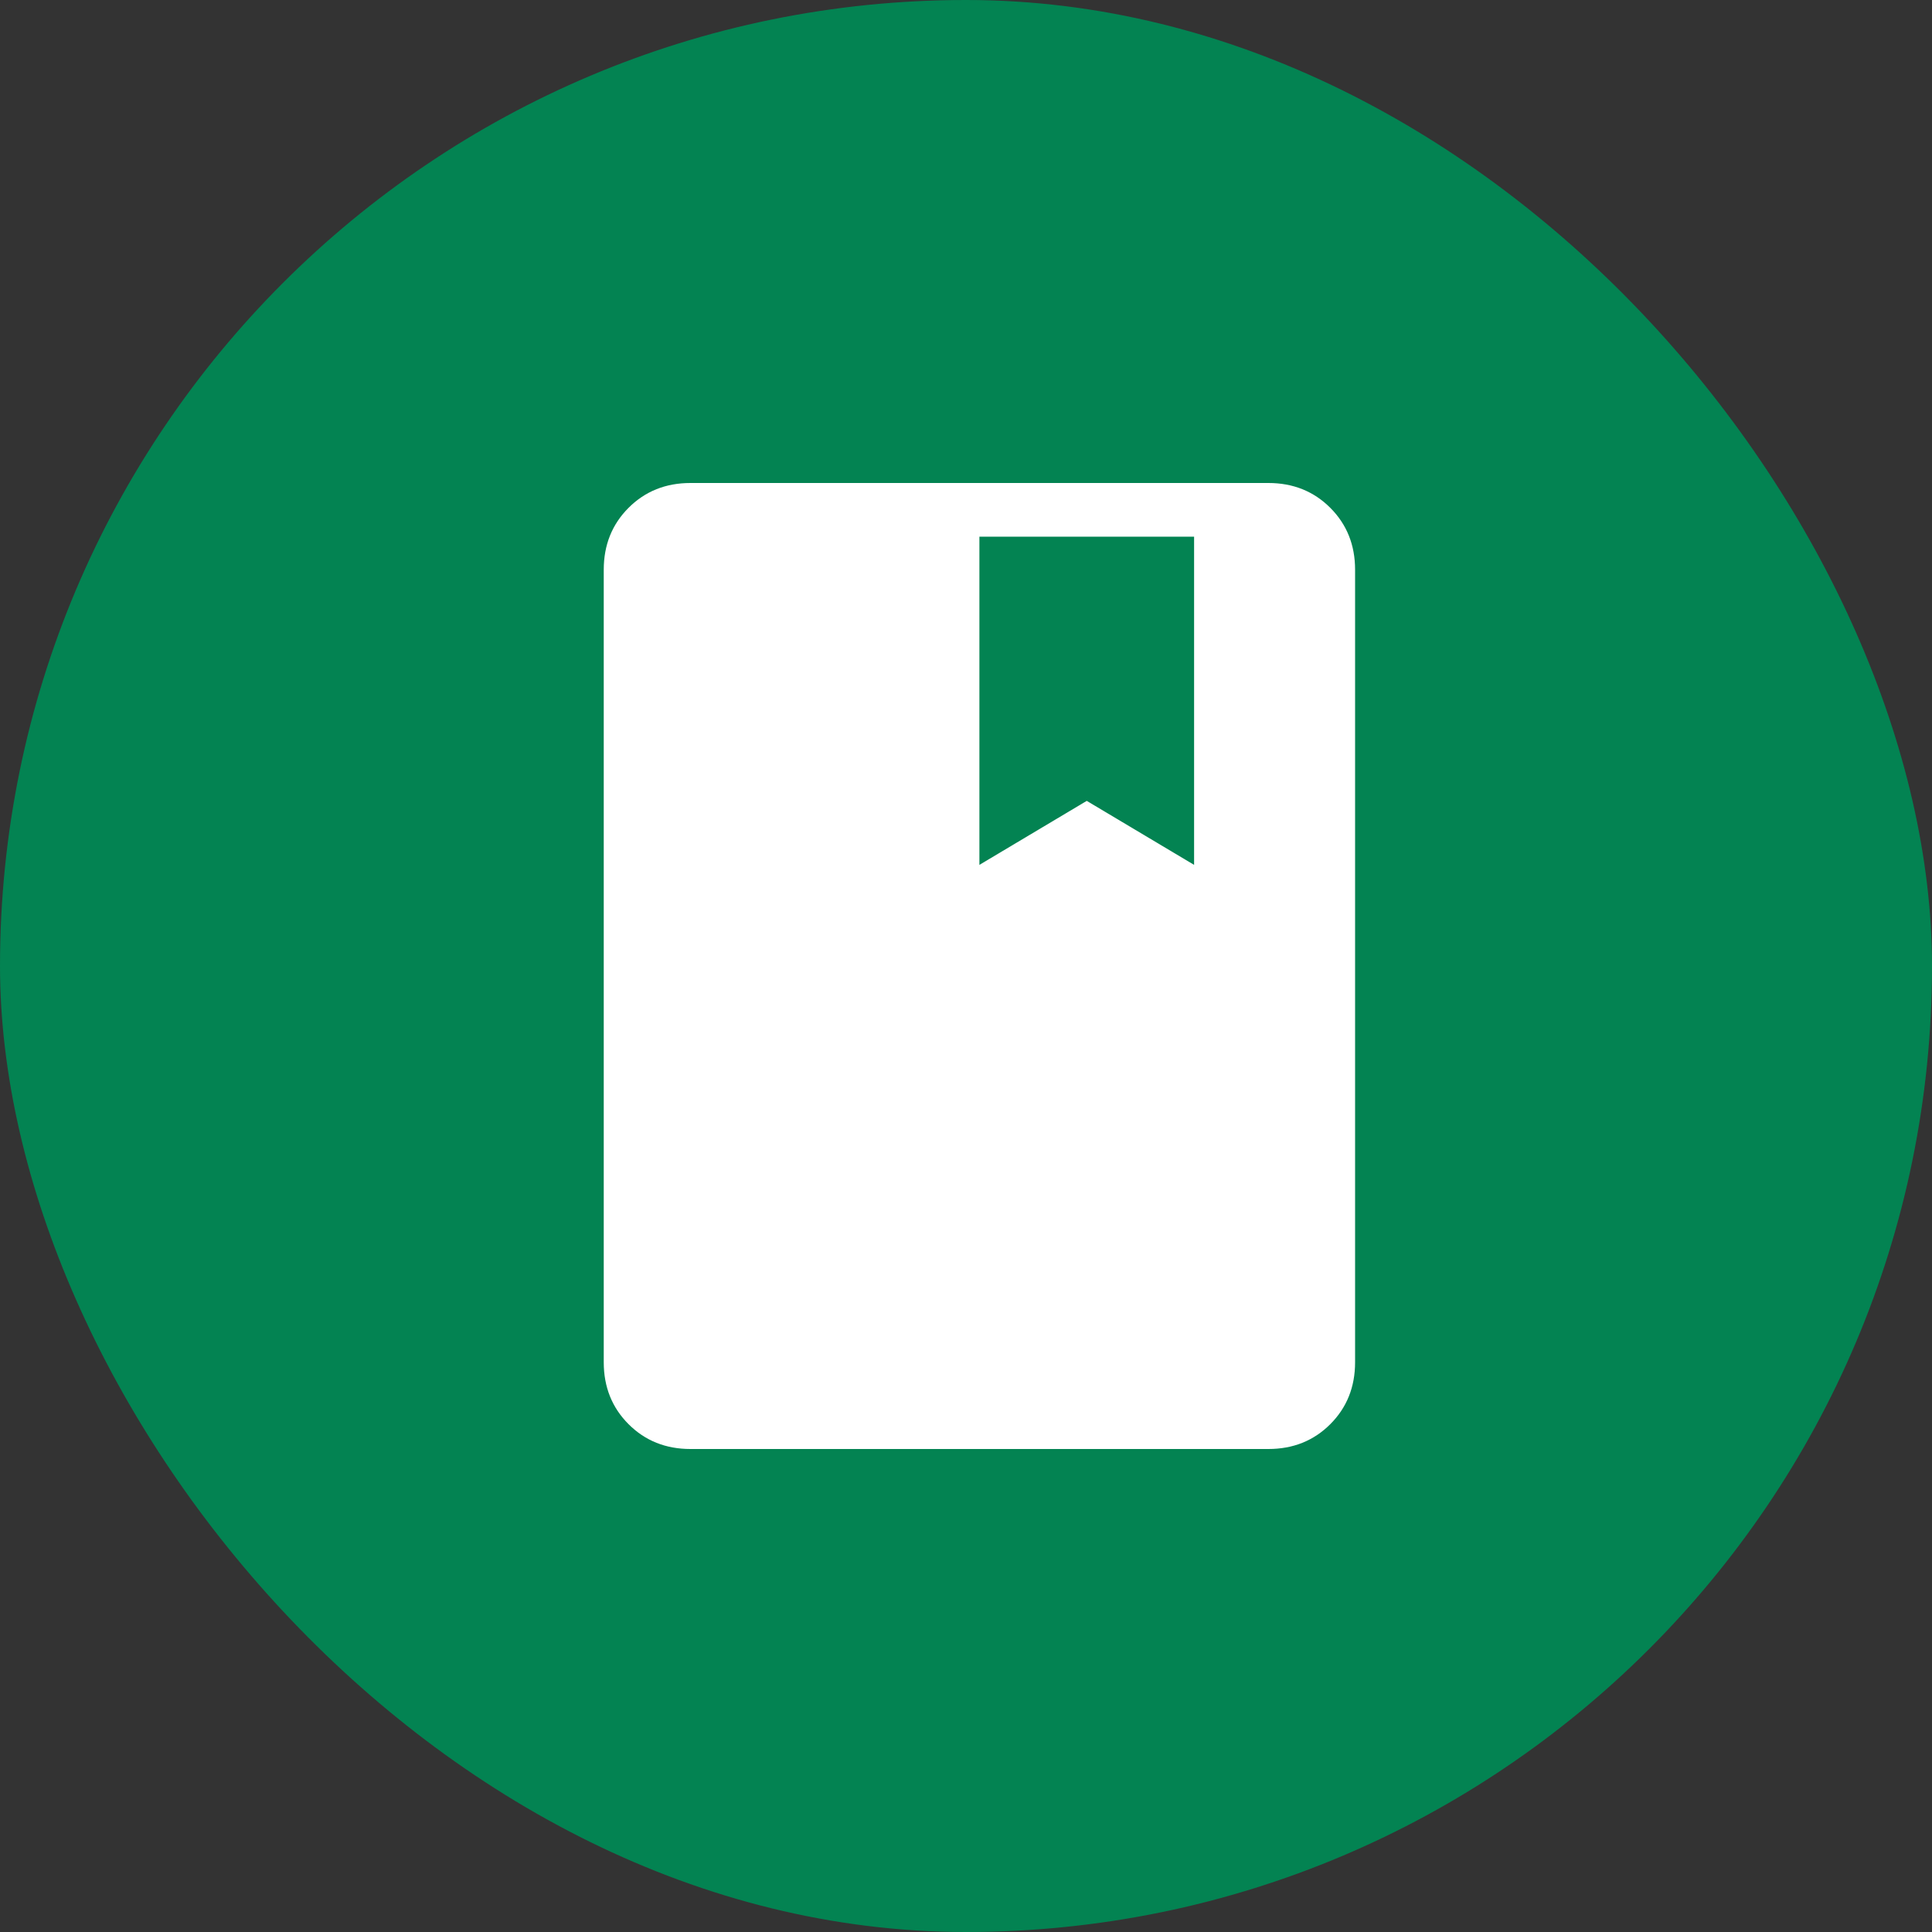
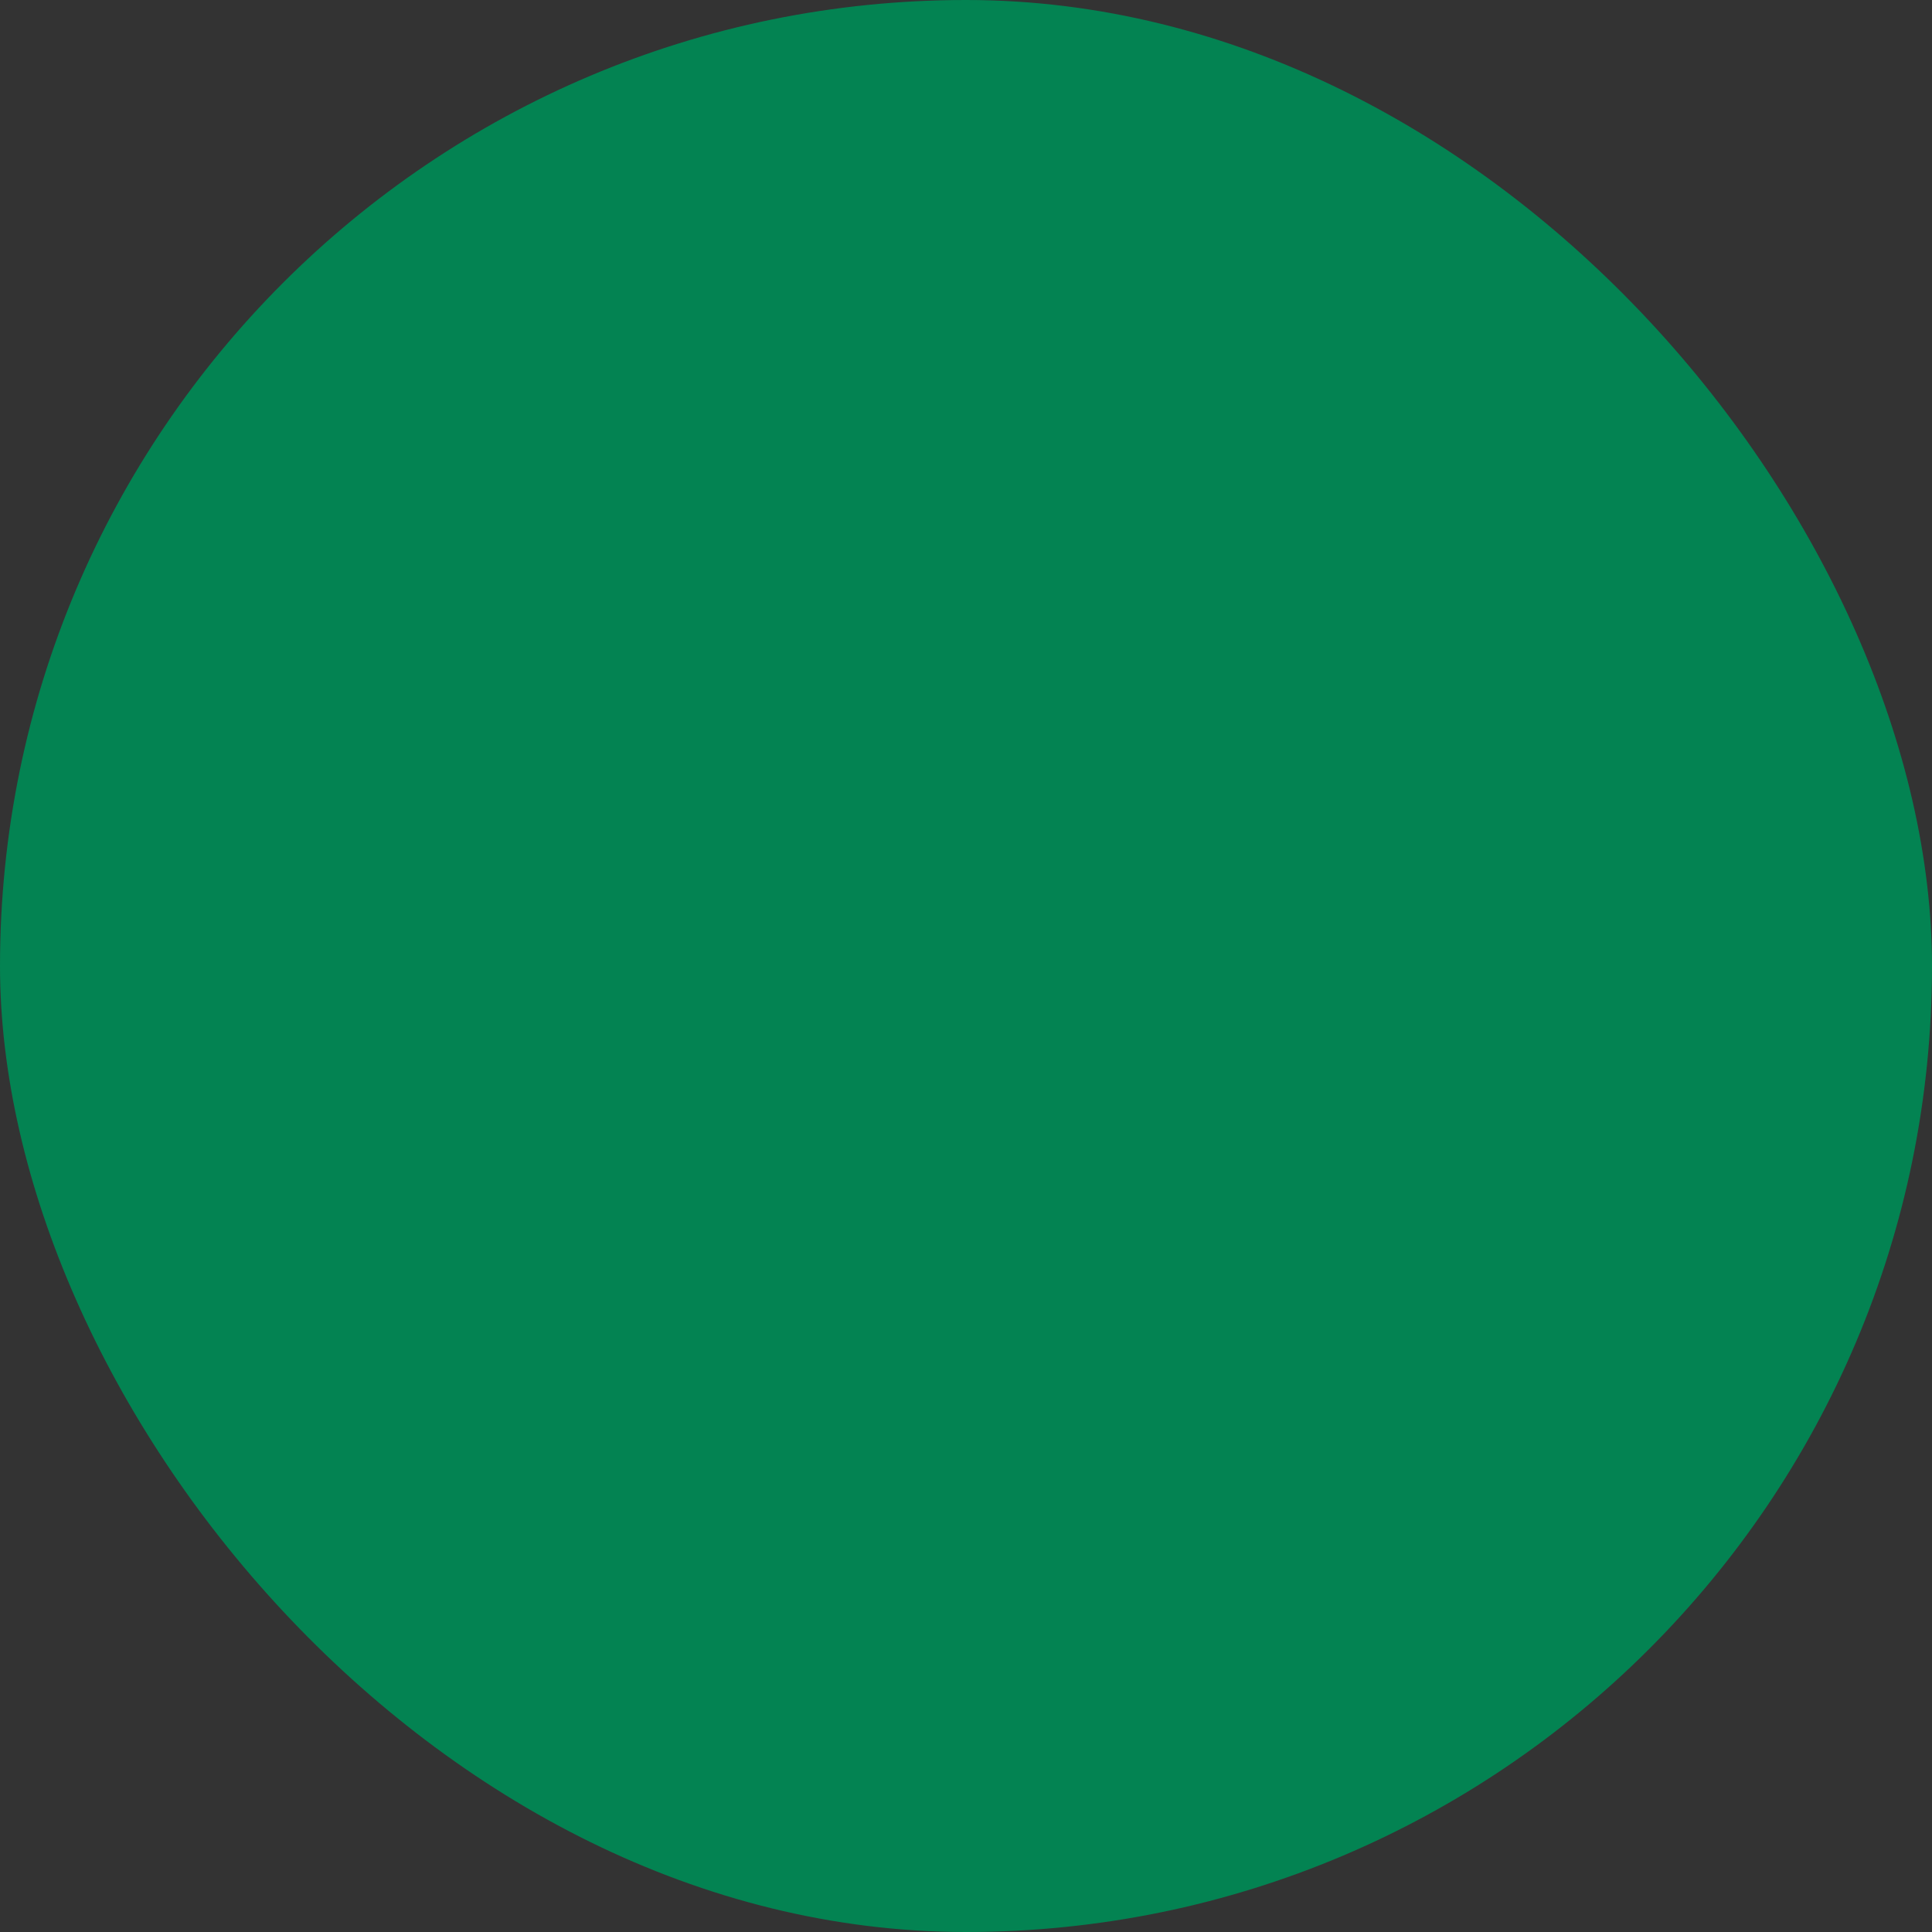
<svg xmlns="http://www.w3.org/2000/svg" width="64" height="64" viewBox="0 0 64 64" fill="none">
  <rect x="0" y="0" width="64" height="64" fill="#333333" stroke="none" />
  <rect width="64" height="64" rx="32" fill="#038352" />
-   <path d="M22.872 48C22.054 48 21.37 47.726 20.822 47.178C20.274 46.63 20 45.946 20 45.128V18.872C20 18.054 20.274 17.37 20.822 16.822C21.37 16.274 22.054 16 22.872 16H42.017C42.835 16 43.519 16.274 44.067 16.822C44.615 17.37 44.889 18.054 44.889 18.872V45.128C44.889 45.946 44.615 46.63 44.067 47.178C43.519 47.726 42.835 48 42.017 48H22.872ZM32.444 28.65L36 26.53L39.556 28.65V17.778H32.444V28.65Z" fill="white" />
</svg>